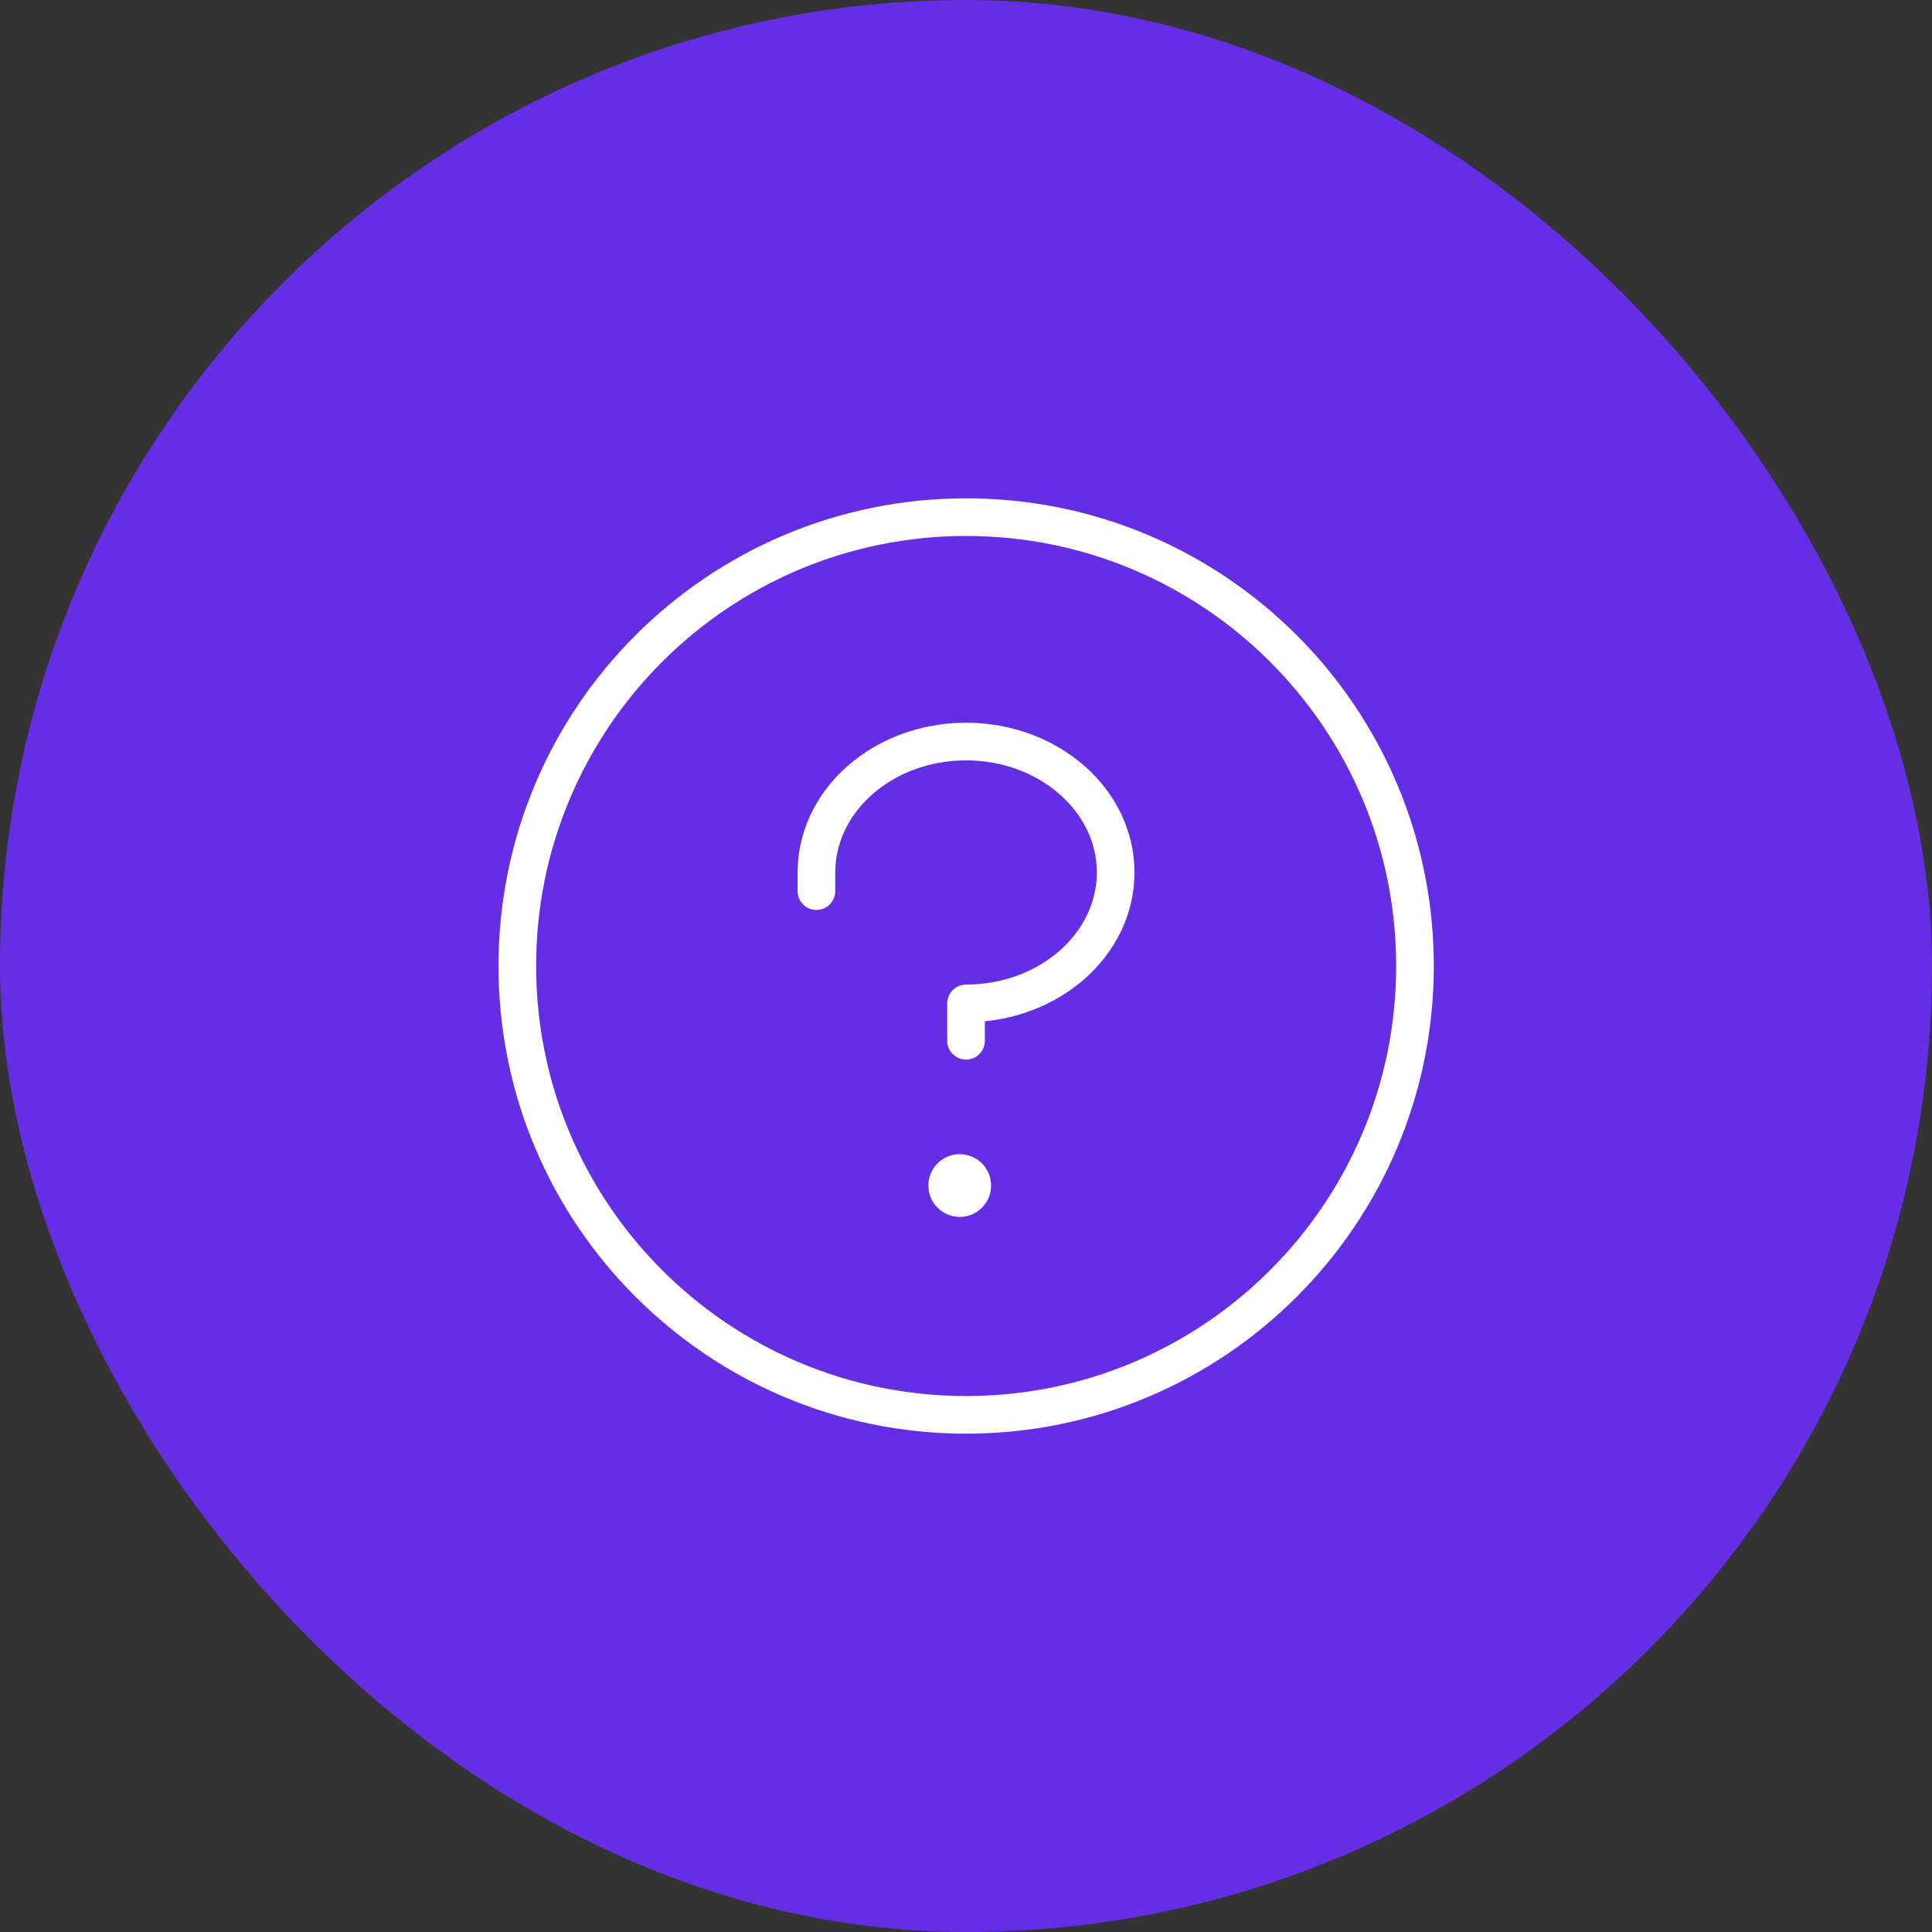
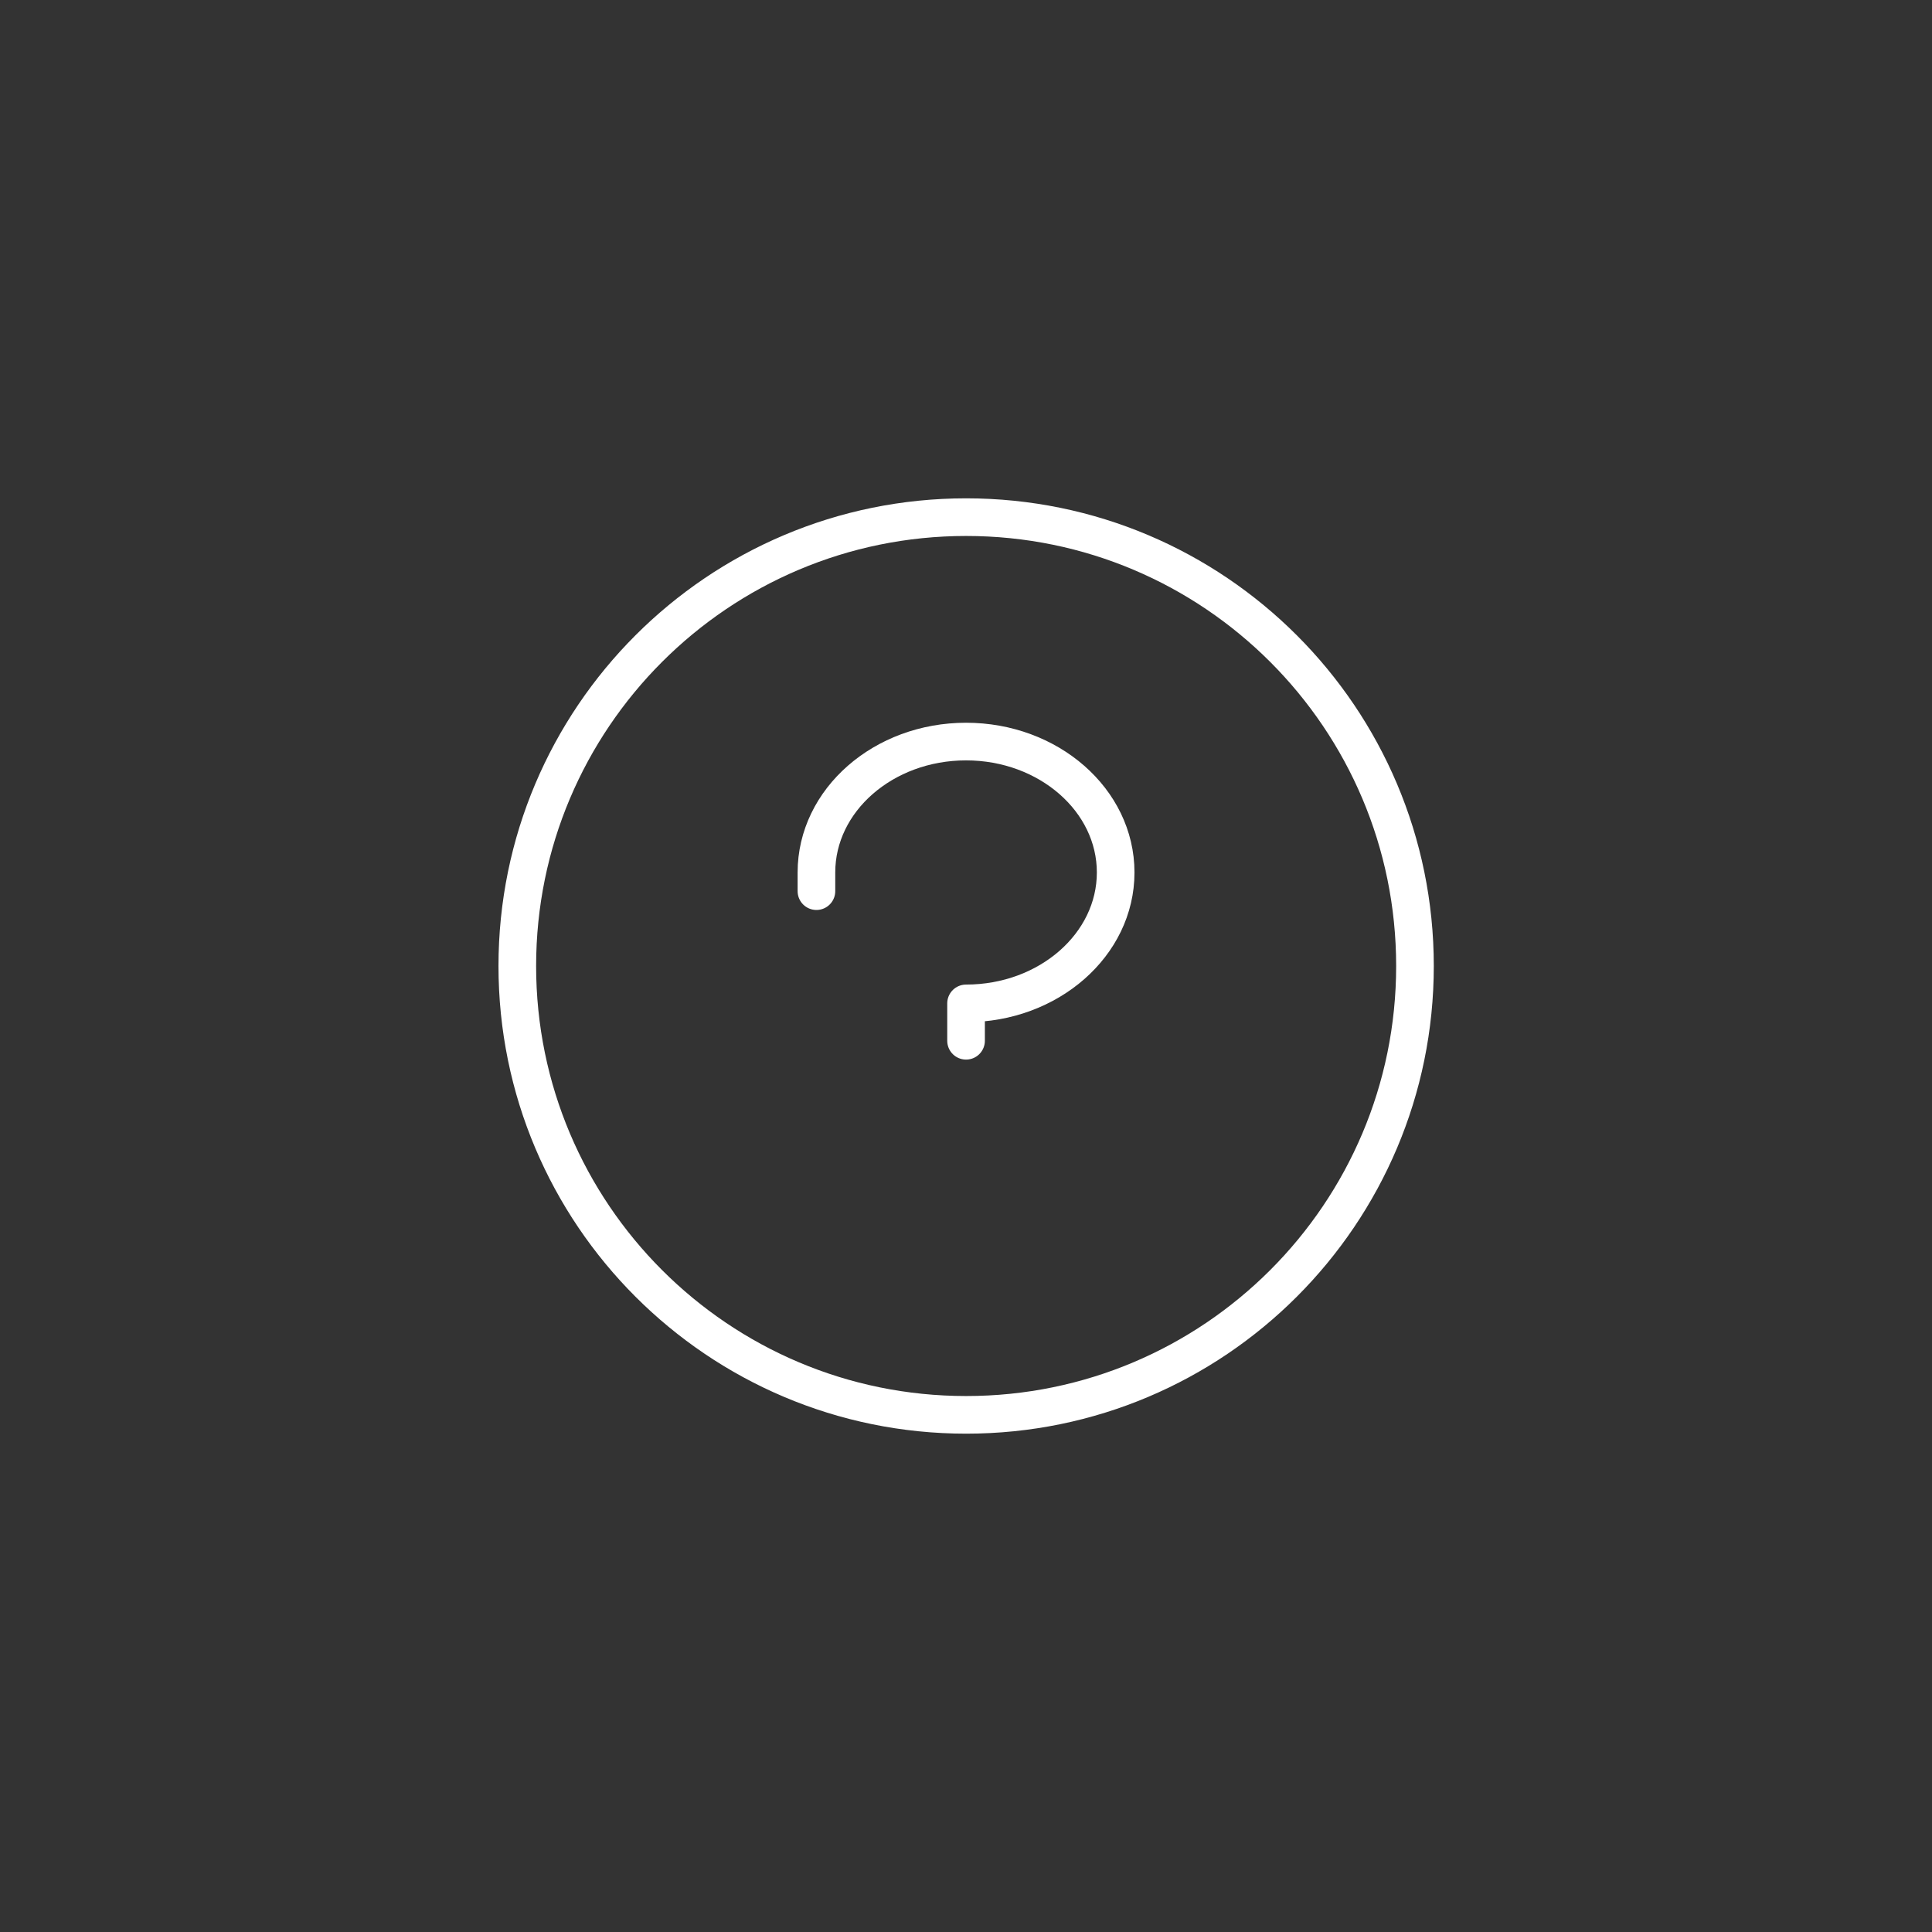
<svg xmlns="http://www.w3.org/2000/svg" width="77" height="77" viewBox="0 0 77 77" fill="none">
  <rect x="0" y="0" width="77" height="77" fill="#333333" stroke="none" />
-   <rect width="77" height="77" rx="38.5" fill="#652EE5" />
  <g clip-path="url(#clip0_7332_160959)">
-     <path d="M38.25 48.5C38.94 48.5 39.5 47.94 39.5 47.25C39.5 46.56 38.94 46 38.25 46C37.56 46 37 46.56 37 47.25C37 47.94 37.56 48.5 38.25 48.5Z" fill="white" />
    <path d="M38.502 41.48V39.99C41.794 39.99 44.465 37.653 44.465 34.772C44.465 31.891 41.794 29.555 38.502 29.555C35.209 29.555 32.539 31.891 32.539 34.772V35.517" stroke="white" stroke-width="1.5" stroke-linecap="round" stroke-linejoin="round" />
    <path d="M38.506 56.389C48.385 56.389 56.394 48.38 56.394 38.5C56.394 28.62 48.385 20.611 38.506 20.611C28.626 20.611 20.617 28.62 20.617 38.5C20.617 48.38 28.626 56.389 38.506 56.389Z" stroke="white" stroke-width="1.5" stroke-linecap="round" stroke-linejoin="round" />
  </g>
  <defs>
    <clipPath id="clip0_7332_160959">
      <rect width="47.703" height="47.703" fill="white" transform="translate(14.648 14.648)" />
    </clipPath>
  </defs>
</svg>